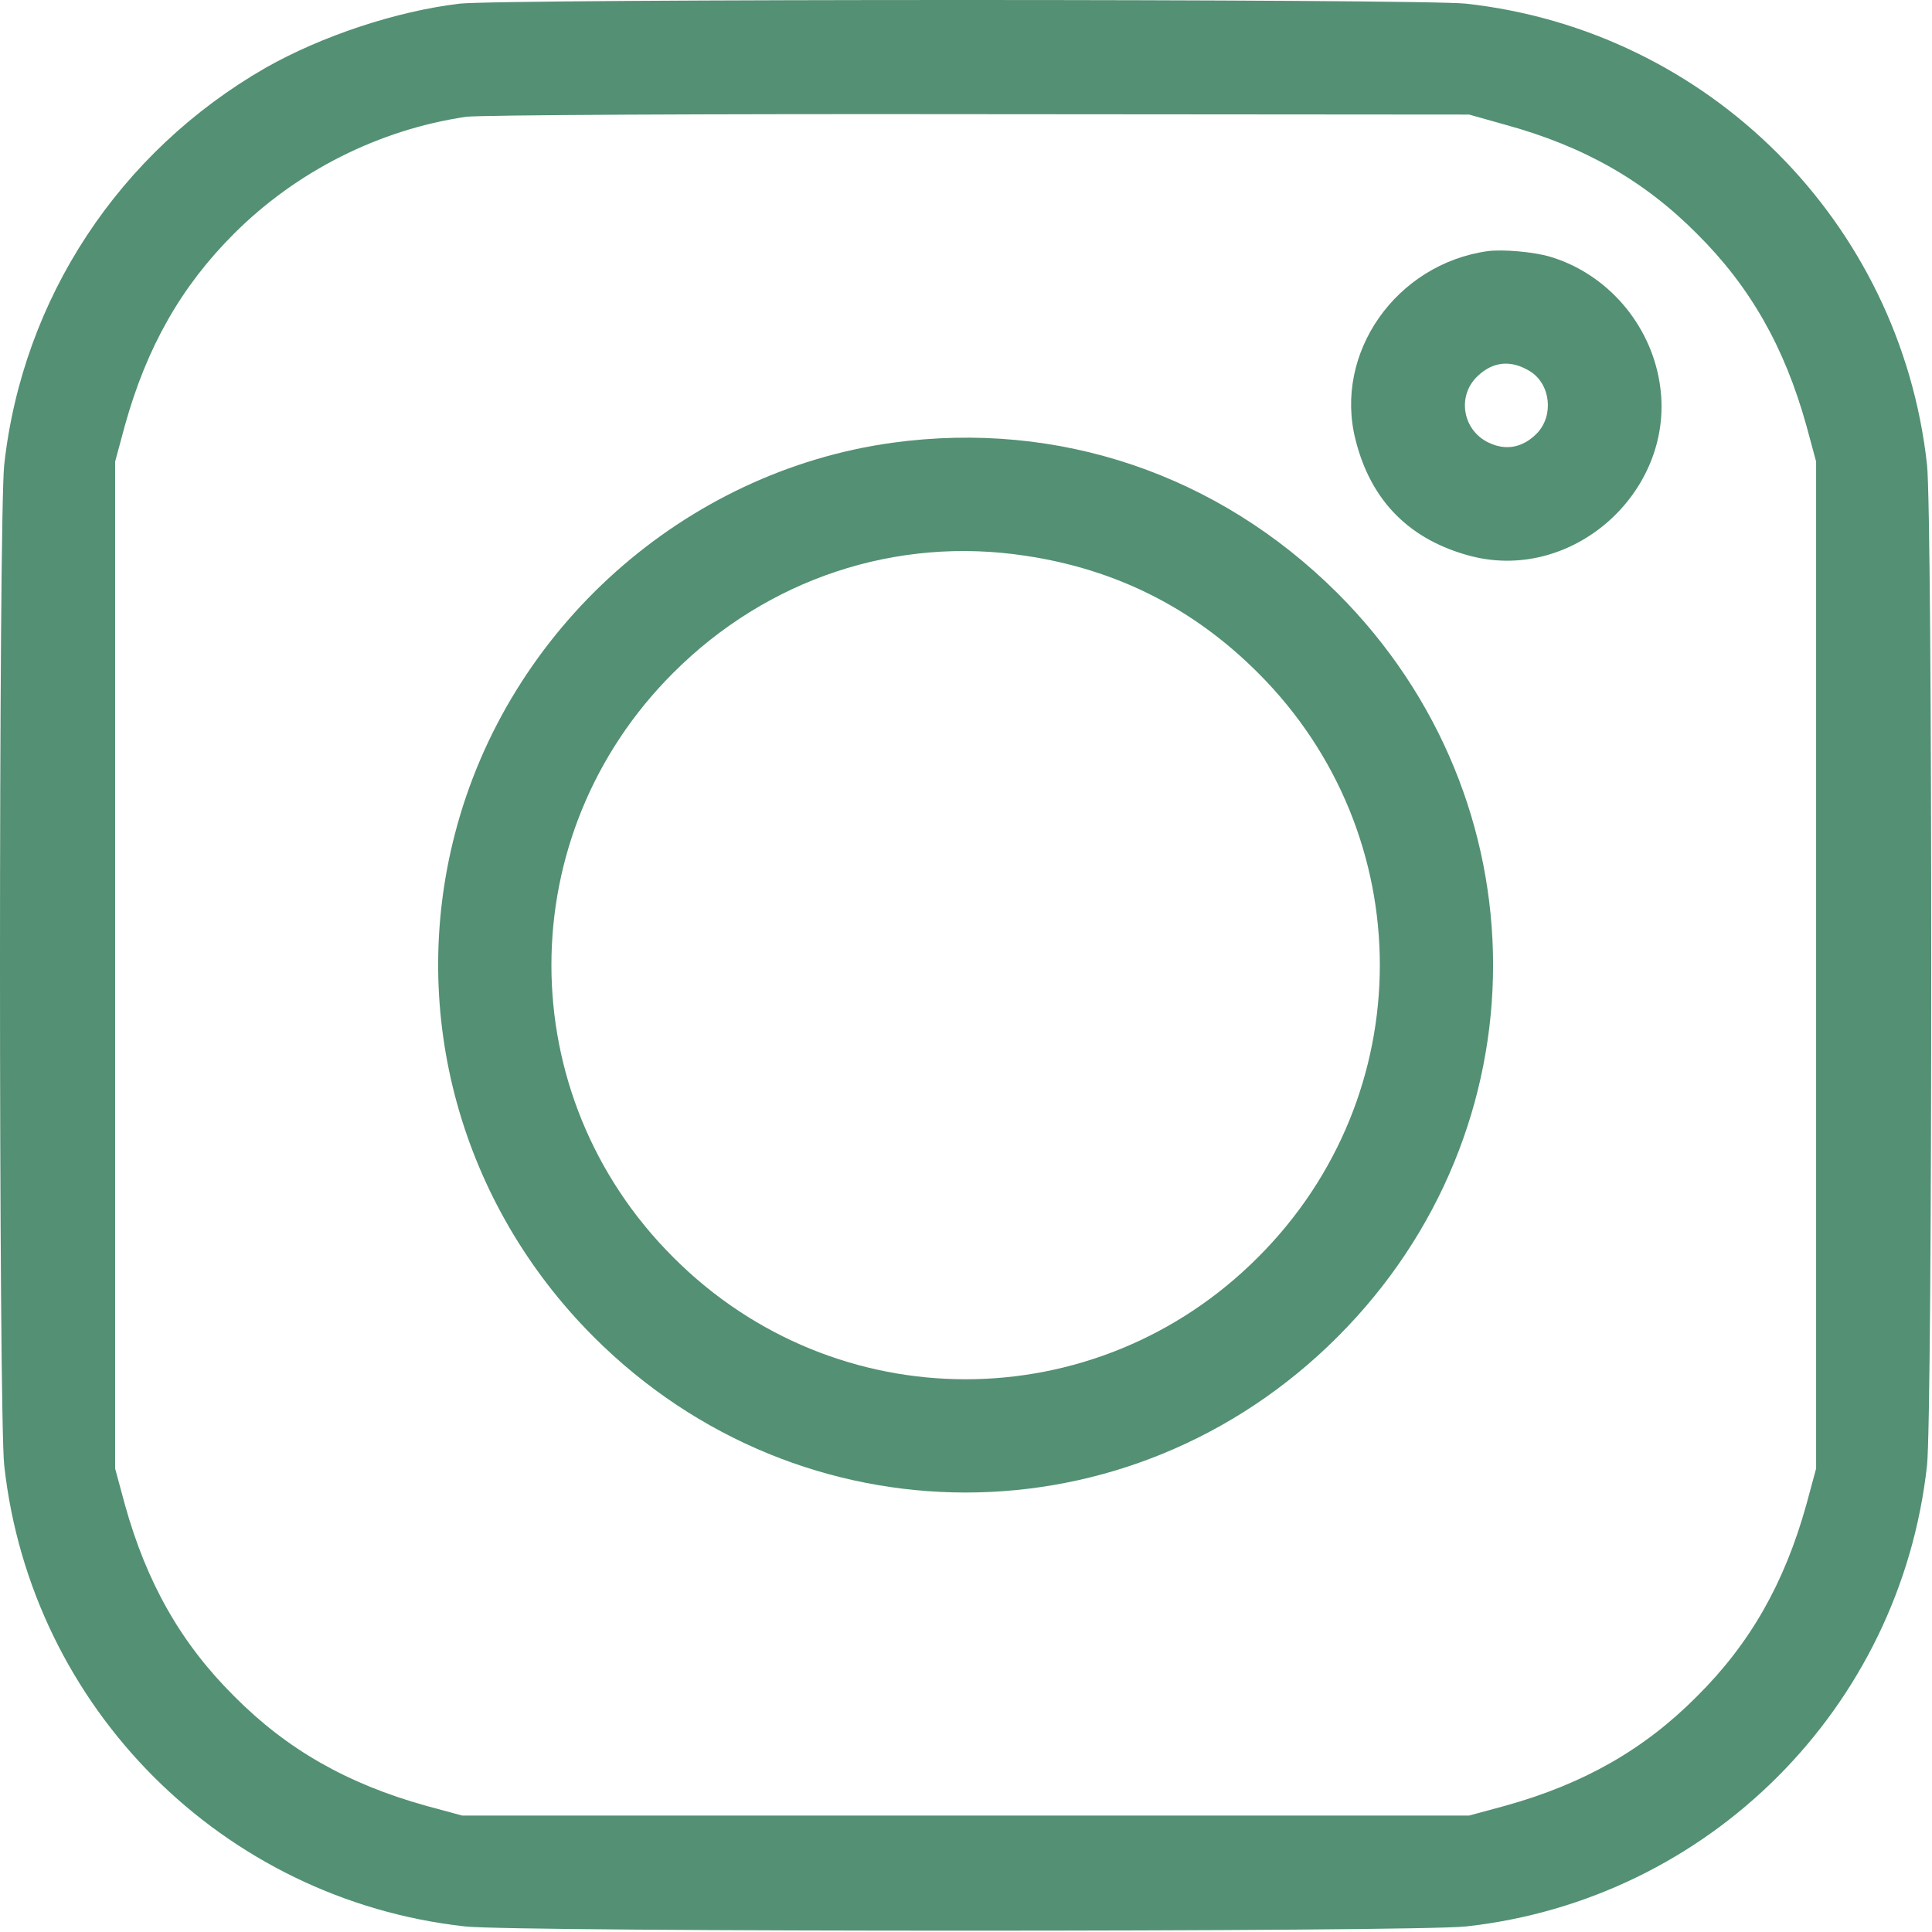
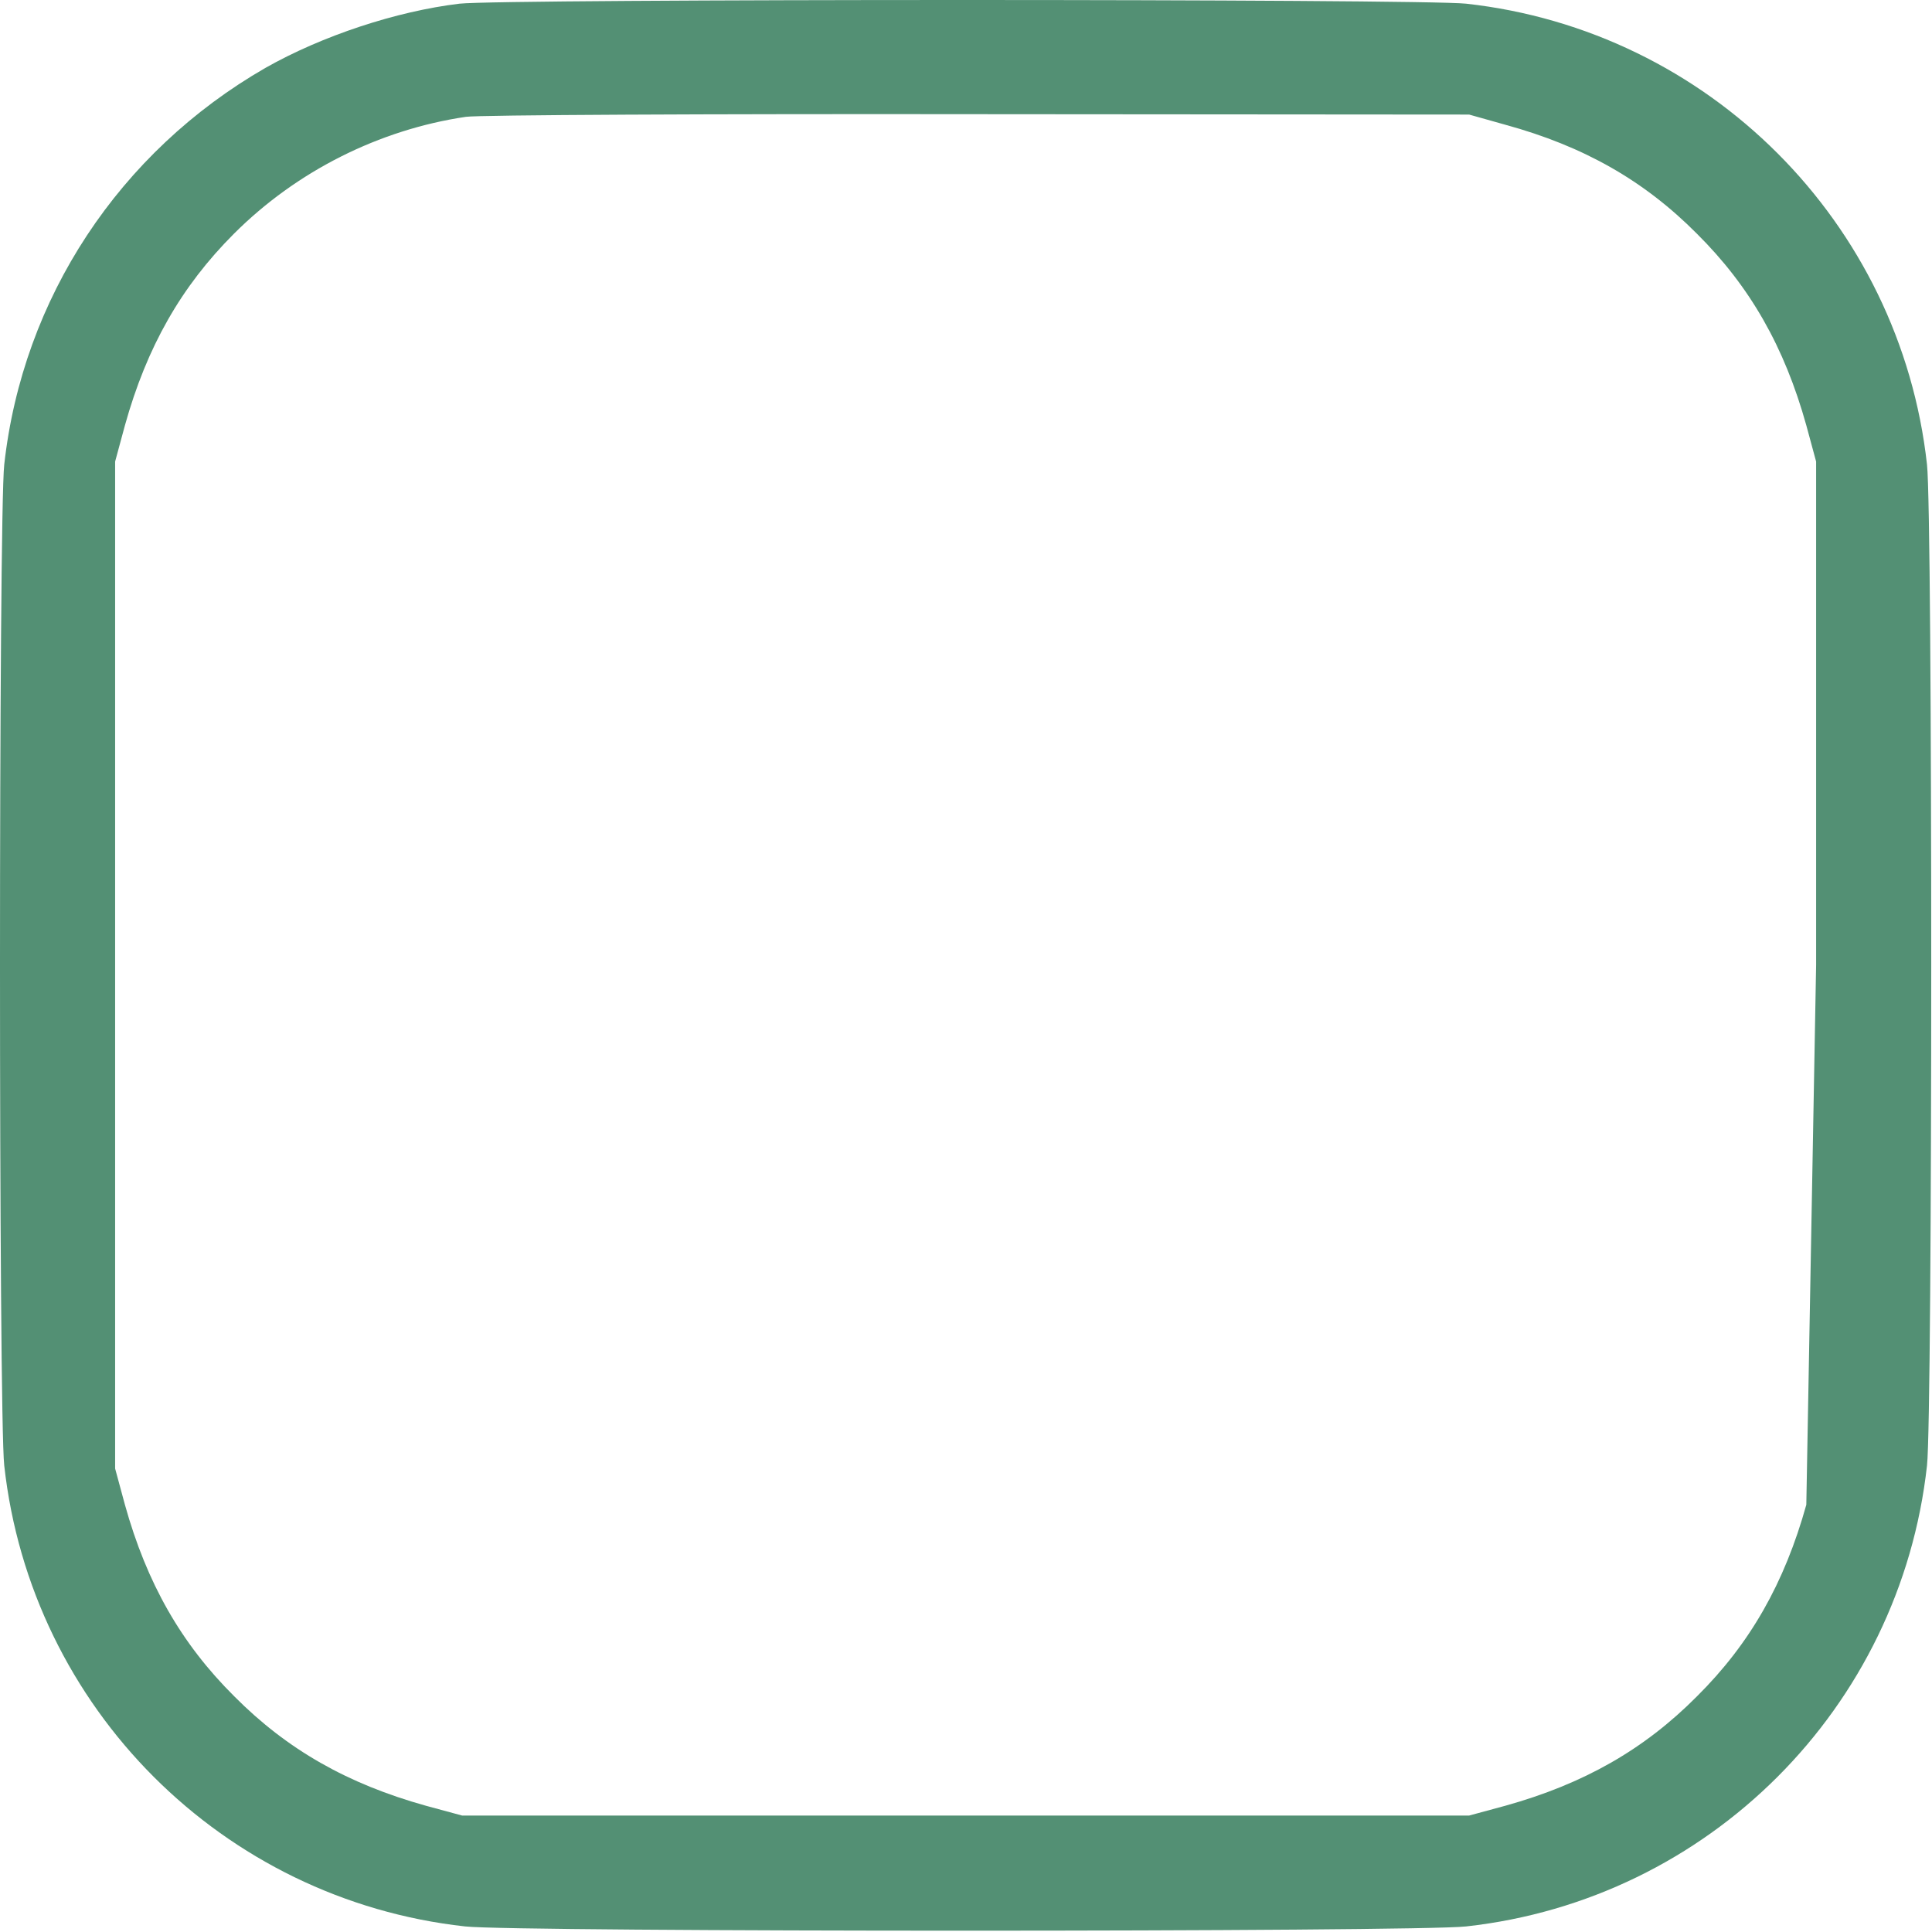
<svg xmlns="http://www.w3.org/2000/svg" width="683" height="683" viewBox="0 0 683 683" fill="none">
-   <path d="M162.433 1.3C140.167 3.967 113.9 12.633 93.9 23.967C42.167 53.7 8.033 105.433 1.5 164.233C-0.5 181.967 -0.5 500.367 1.5 518.1C10.967 603.833 78.7 671.566 164.433 681.033C182.167 683.033 500.567 683.033 518.3 681.033C604.033 671.566 671.767 603.833 681.233 518.1C683.233 500.367 683.233 181.967 681.233 164.233C671.767 78.5 604.033 10.767 518.3 1.3C502.567 -0.433 177.767 -0.433 162.433 1.3ZM532.167 44.1C559.9 51.7 581.233 63.833 599.9 82.633C618.7 101.3 630.833 122.633 638.567 150.367L642.033 163.167V341.167V519.166L638.567 531.966C630.833 559.7 618.7 581.033 599.9 599.7C581.233 618.5 559.9 630.633 532.167 638.366L519.367 641.833H341.367H163.367L150.567 638.366C122.833 630.633 101.5 618.5 82.833 599.7C64.033 581.033 51.9 559.7 44.167 531.966L40.7 519.166V341.167V163.167L44.167 150.367C51.9 122.633 64.033 101.3 82.7 82.633C104.833 60.5 134.033 45.833 164.7 41.3C169.1 40.633 250.7 40.233 346.033 40.367L519.367 40.5L532.167 44.1Z" fill="#539074" />
-   <path d="M526.033 88.767C493.5 93.3 471.367 124.9 479.233 155.567C484.7 177.3 498.567 191.034 520.167 196.634C556.833 205.967 592.833 172.767 586.7 135.3C583.367 114.367 568.033 96.767 548.033 90.767C542.167 89.034 531.367 88.1 526.033 88.767ZM540.967 131.3C548.167 135.834 549.367 146.9 543.367 153.167C538.433 158.234 532.433 159.434 526.3 156.5C516.967 152.1 514.967 139.834 522.433 132.9C527.9 127.7 534.3 127.167 540.967 131.3Z" fill="#539074" />
-   <path d="M315.633 156.501C241.9 166.635 179.633 222.101 160.833 294.768C144.3 358.368 162.833 425.568 209.9 472.635C283.233 545.968 399.5 545.968 472.833 472.635C546.167 399.301 546.167 283.035 472.833 209.701C430.7 167.701 374.3 148.501 315.633 156.501ZM362.7 196.501C394.7 201.301 421.9 215.035 444.7 237.835C502.167 295.168 502.167 387.168 444.7 444.501C387.367 501.968 295.367 501.968 238.033 444.501C180.567 387.168 180.567 295.168 238.033 237.835C271.233 204.635 316.833 189.435 362.7 196.501Z" fill="#539074" />
+   <path d="M162.433 1.3C140.167 3.967 113.9 12.633 93.9 23.967C42.167 53.7 8.033 105.433 1.5 164.233C-0.5 181.967 -0.5 500.367 1.5 518.1C10.967 603.833 78.7 671.566 164.433 681.033C182.167 683.033 500.567 683.033 518.3 681.033C604.033 671.566 671.767 603.833 681.233 518.1C683.233 500.367 683.233 181.967 681.233 164.233C671.767 78.5 604.033 10.767 518.3 1.3C502.567 -0.433 177.767 -0.433 162.433 1.3ZM532.167 44.1C559.9 51.7 581.233 63.833 599.9 82.633C618.7 101.3 630.833 122.633 638.567 150.367L642.033 163.167V341.167L638.567 531.966C630.833 559.7 618.7 581.033 599.9 599.7C581.233 618.5 559.9 630.633 532.167 638.366L519.367 641.833H341.367H163.367L150.567 638.366C122.833 630.633 101.5 618.5 82.833 599.7C64.033 581.033 51.9 559.7 44.167 531.966L40.7 519.166V341.167V163.167L44.167 150.367C51.9 122.633 64.033 101.3 82.7 82.633C104.833 60.5 134.033 45.833 164.7 41.3C169.1 40.633 250.7 40.233 346.033 40.367L519.367 40.5L532.167 44.1Z" fill="#539074" />
</svg>